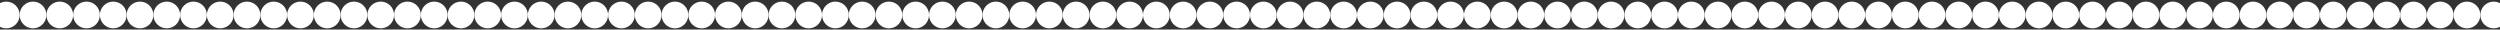
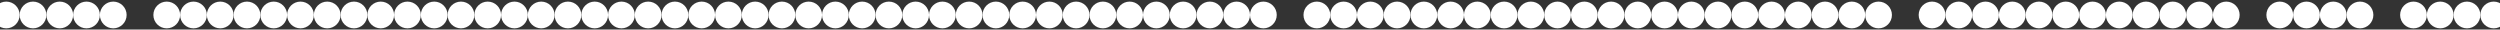
<svg xmlns="http://www.w3.org/2000/svg" width="1440" height="17" viewBox="0 0 1440 17" fill="none">
  <rect x="0" y="0" width="1440" height="17" fill="#333333" stroke="none" />
  <circle cx="3.609" cy="8.625" r="7.703" fill="white" />
  <circle cx="19.016" cy="8.625" r="7.703" fill="white" />
  <circle cx="34.422" cy="8.625" r="7.703" fill="white" />
  <circle cx="49.828" cy="8.625" r="7.703" fill="white" />
  <circle cx="65.234" cy="8.625" r="7.703" fill="white" />
-   <circle cx="80.641" cy="8.625" r="7.703" fill="white" />
  <circle cx="96.047" cy="8.625" r="7.703" fill="white" />
  <circle cx="111.453" cy="8.625" r="7.703" fill="white" />
  <circle cx="126.859" cy="8.625" r="7.703" fill="white" />
  <circle cx="142.266" cy="8.625" r="7.703" fill="white" />
  <circle cx="157.672" cy="8.625" r="7.703" fill="white" />
  <circle cx="173.078" cy="8.625" r="7.703" fill="white" />
  <circle cx="188.484" cy="8.625" r="7.703" fill="white" />
  <circle cx="203.891" cy="8.625" r="7.703" fill="white" />
  <circle cx="219.297" cy="8.625" r="7.703" fill="white" />
  <circle cx="234.703" cy="8.625" r="7.703" fill="white" />
  <circle cx="250.109" cy="8.625" r="7.703" fill="white" />
  <circle cx="265.516" cy="8.625" r="7.703" fill="white" />
  <circle cx="280.922" cy="8.625" r="7.703" fill="white" />
  <circle cx="296.328" cy="8.625" r="7.703" fill="white" />
  <circle cx="311.734" cy="8.625" r="7.703" fill="white" />
  <circle cx="327.141" cy="8.625" r="7.703" fill="white" />
  <circle cx="342.547" cy="8.625" r="7.703" fill="white" />
  <circle cx="357.953" cy="8.625" r="7.703" fill="white" />
  <circle cx="373.359" cy="8.625" r="7.703" fill="white" />
  <circle cx="388.766" cy="8.625" r="7.703" fill="white" />
  <circle cx="404.172" cy="8.625" r="7.703" fill="white" />
  <circle cx="419.578" cy="8.625" r="7.703" fill="white" />
  <circle cx="434.984" cy="8.625" r="7.703" fill="white" />
  <circle cx="450.391" cy="8.625" r="7.703" fill="white" />
  <circle cx="465.797" cy="8.625" r="7.703" fill="white" />
  <circle cx="481.203" cy="8.625" r="7.703" fill="white" />
  <circle cx="496.609" cy="8.625" r="7.703" fill="white" />
  <circle cx="512.016" cy="8.625" r="7.703" fill="white" />
  <circle cx="527.422" cy="8.625" r="7.703" fill="white" />
  <circle cx="542.828" cy="8.625" r="7.703" fill="white" />
  <circle cx="558.234" cy="8.625" r="7.703" fill="white" />
  <circle cx="573.641" cy="8.625" r="7.703" fill="white" />
  <circle cx="589.047" cy="8.625" r="7.703" fill="white" />
  <circle cx="604.453" cy="8.625" r="7.703" fill="white" />
  <circle cx="619.859" cy="8.625" r="7.703" fill="white" />
  <circle cx="635.266" cy="8.625" r="7.703" fill="white" />
  <circle cx="650.672" cy="8.625" r="7.703" fill="white" />
  <circle cx="666.078" cy="8.625" r="7.703" fill="white" />
  <circle cx="681.484" cy="8.625" r="7.703" fill="white" />
  <circle cx="696.891" cy="8.625" r="7.703" fill="white" />
  <circle cx="712.297" cy="8.625" r="7.703" fill="white" />
  <circle cx="727.703" cy="8.625" r="7.703" fill="white" />
-   <circle cx="743.109" cy="8.625" r="7.703" fill="white" />
  <circle cx="758.516" cy="8.625" r="7.703" fill="white" />
  <circle cx="773.922" cy="8.625" r="7.703" fill="white" />
  <circle cx="789.328" cy="8.625" r="7.703" fill="white" />
  <circle cx="804.734" cy="8.625" r="7.703" fill="white" />
  <circle cx="820.141" cy="8.625" r="7.703" fill="white" />
  <circle cx="835.547" cy="8.625" r="7.703" fill="white" />
  <circle cx="850.953" cy="8.625" r="7.703" fill="white" />
  <circle cx="866.359" cy="8.625" r="7.703" fill="white" />
  <circle cx="881.766" cy="8.625" r="7.703" fill="white" />
  <circle cx="897.172" cy="8.625" r="7.703" fill="white" />
  <circle cx="912.578" cy="8.625" r="7.703" fill="white" />
  <circle cx="927.984" cy="8.625" r="7.703" fill="white" />
  <circle cx="943.391" cy="8.625" r="7.703" fill="white" />
  <circle cx="958.797" cy="8.625" r="7.703" fill="white" />
  <circle cx="974.203" cy="8.625" r="7.703" fill="white" />
  <circle cx="989.609" cy="8.625" r="7.703" fill="white" />
  <circle cx="1005.02" cy="8.625" r="7.703" fill="white" />
  <circle cx="1020.42" cy="8.625" r="7.703" fill="white" />
  <circle cx="1035.83" cy="8.625" r="7.703" fill="white" />
  <circle cx="1051.23" cy="8.625" r="7.703" fill="white" />
  <circle cx="1066.64" cy="8.625" r="7.703" fill="white" />
  <circle cx="1082.05" cy="8.625" r="7.703" fill="white" />
-   <circle cx="1097.45" cy="8.625" r="7.703" fill="white" />
  <circle cx="1112.86" cy="8.625" r="7.703" fill="white" />
  <circle cx="1128.27" cy="8.625" r="7.703" fill="white" />
  <circle cx="1143.67" cy="8.625" r="7.703" fill="white" />
  <circle cx="1159.08" cy="8.625" r="7.703" fill="white" />
  <circle cx="1174.48" cy="8.625" r="7.703" fill="white" />
  <circle cx="1189.89" cy="8.625" r="7.703" fill="white" />
  <circle cx="1205.3" cy="8.625" r="7.703" fill="white" />
  <circle cx="1220.7" cy="8.625" r="7.703" fill="white" />
  <circle cx="1236.11" cy="8.625" r="7.703" fill="white" />
  <circle cx="1251.52" cy="8.625" r="7.703" fill="white" />
  <circle cx="1266.92" cy="8.625" r="7.703" fill="white" />
  <circle cx="1282.33" cy="8.625" r="7.703" fill="white" />
-   <circle cx="1297.73" cy="8.625" r="7.703" fill="white" />
  <circle cx="1313.14" cy="8.625" r="7.703" fill="white" />
  <circle cx="1328.55" cy="8.625" r="7.703" fill="white" />
  <circle cx="1343.95" cy="8.625" r="7.703" fill="white" />
  <circle cx="1359.36" cy="8.625" r="7.703" fill="white" />
-   <circle cx="1374.77" cy="8.625" r="7.703" fill="white" />
  <circle cx="1390.17" cy="8.625" r="7.703" fill="white" />
  <circle cx="1405.58" cy="8.625" r="7.703" fill="white" />
  <circle cx="1420.98" cy="8.625" r="7.703" fill="white" />
  <circle cx="1436.39" cy="8.625" r="7.703" fill="white" />
</svg>